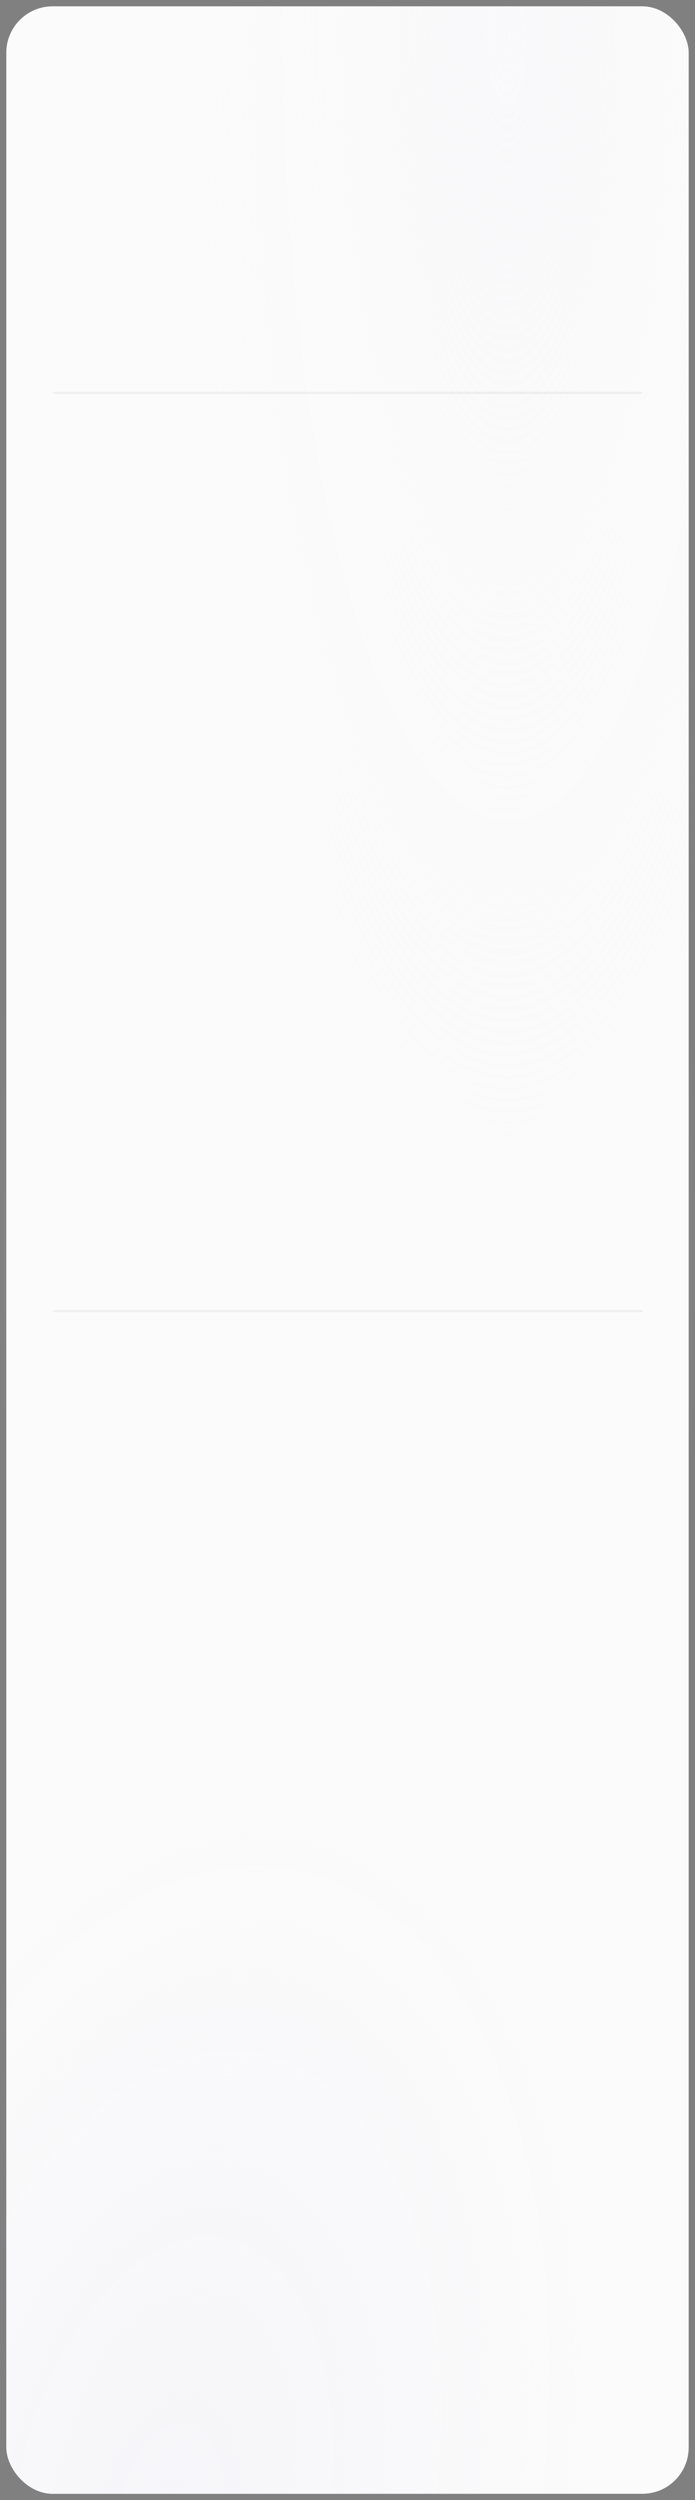
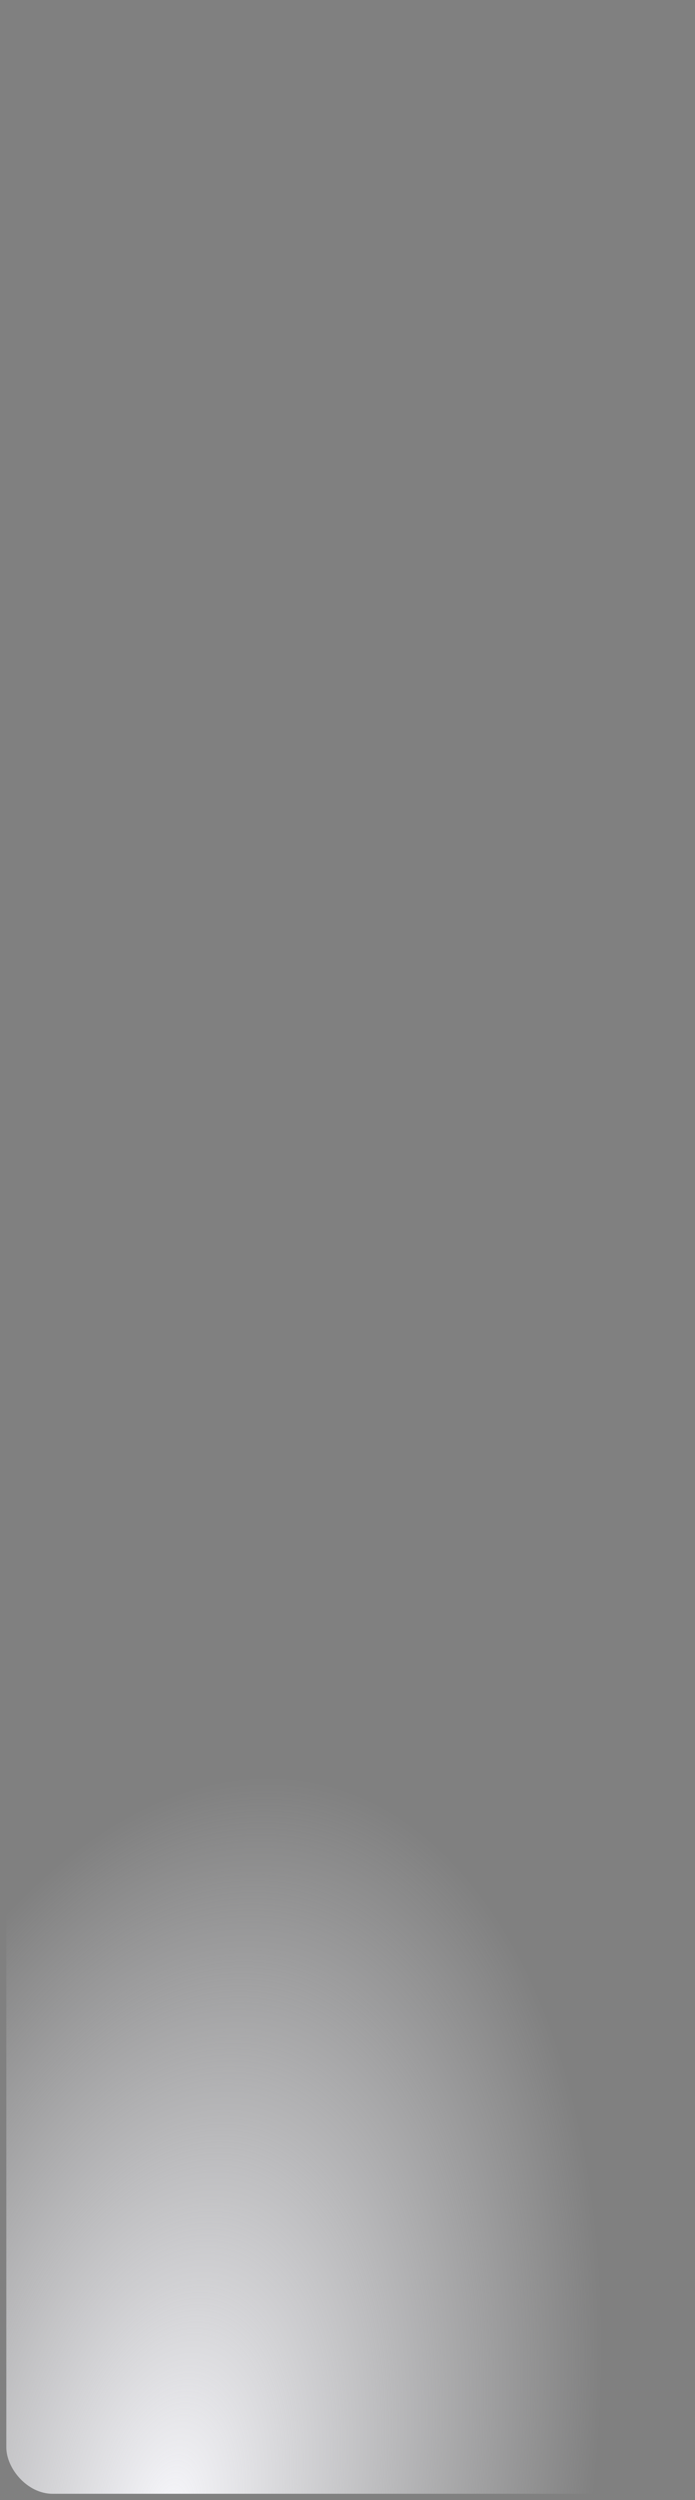
<svg xmlns="http://www.w3.org/2000/svg" width="330" height="1187" viewBox="0 0 330 1187" fill="none">
  <rect x="0" y="0" width="330" height="1187" fill="#808080" stroke="none" />
-   <rect x="3" y="3" width="324" height="1181" rx="22" fill="#FBFBFB" />
-   <rect x="3" y="3" width="324" height="1181" rx="22" fill="url(#paint0_radial_160_21)" fill-opacity="0.4" />
  <rect x="3" y="3" width="324" height="1181" rx="22" fill="url(#paint1_radial_160_21)" />
-   <rect x="3" y="3" width="324" height="1181" rx="22" stroke="url(#paint2_angular_160_21)" stroke-width="6" />
-   <line x1="25" y1="186.5" x2="305" y2="186.5" stroke="black" stroke-opacity="0.05" />
-   <line x1="25" y1="622.5" x2="305" y2="622.5" stroke="black" stroke-opacity="0.05" />
  <defs>
    <radialGradient id="paint0_radial_160_21" cx="0" cy="0" r="1" gradientUnits="userSpaceOnUse" gradientTransform="translate(238.681) rotate(89.795) scale(556.105 154.667)">
      <stop stop-color="#F6F6FA" />
      <stop offset="1" stop-color="#F6F6FA" stop-opacity="0" />
    </radialGradient>
    <radialGradient id="paint1_radial_160_21" cx="0" cy="0" r="1" gradientUnits="userSpaceOnUse" gradientTransform="translate(84.065 1187) rotate(-79.642) scale(351.255 197.63)">
      <stop stop-color="#F6F6FA" />
      <stop offset="1" stop-color="#F6F6FA" stop-opacity="0" />
    </radialGradient>
    <radialGradient id="paint2_angular_160_21" cx="0" cy="0" r="1" gradientUnits="userSpaceOnUse" gradientTransform="translate(165 593.5) rotate(90) scale(593.5 165)">
      <stop stop-color="white" />
      <stop offset="1" stop-color="white" stop-opacity="0" />
    </radialGradient>
  </defs>
</svg>